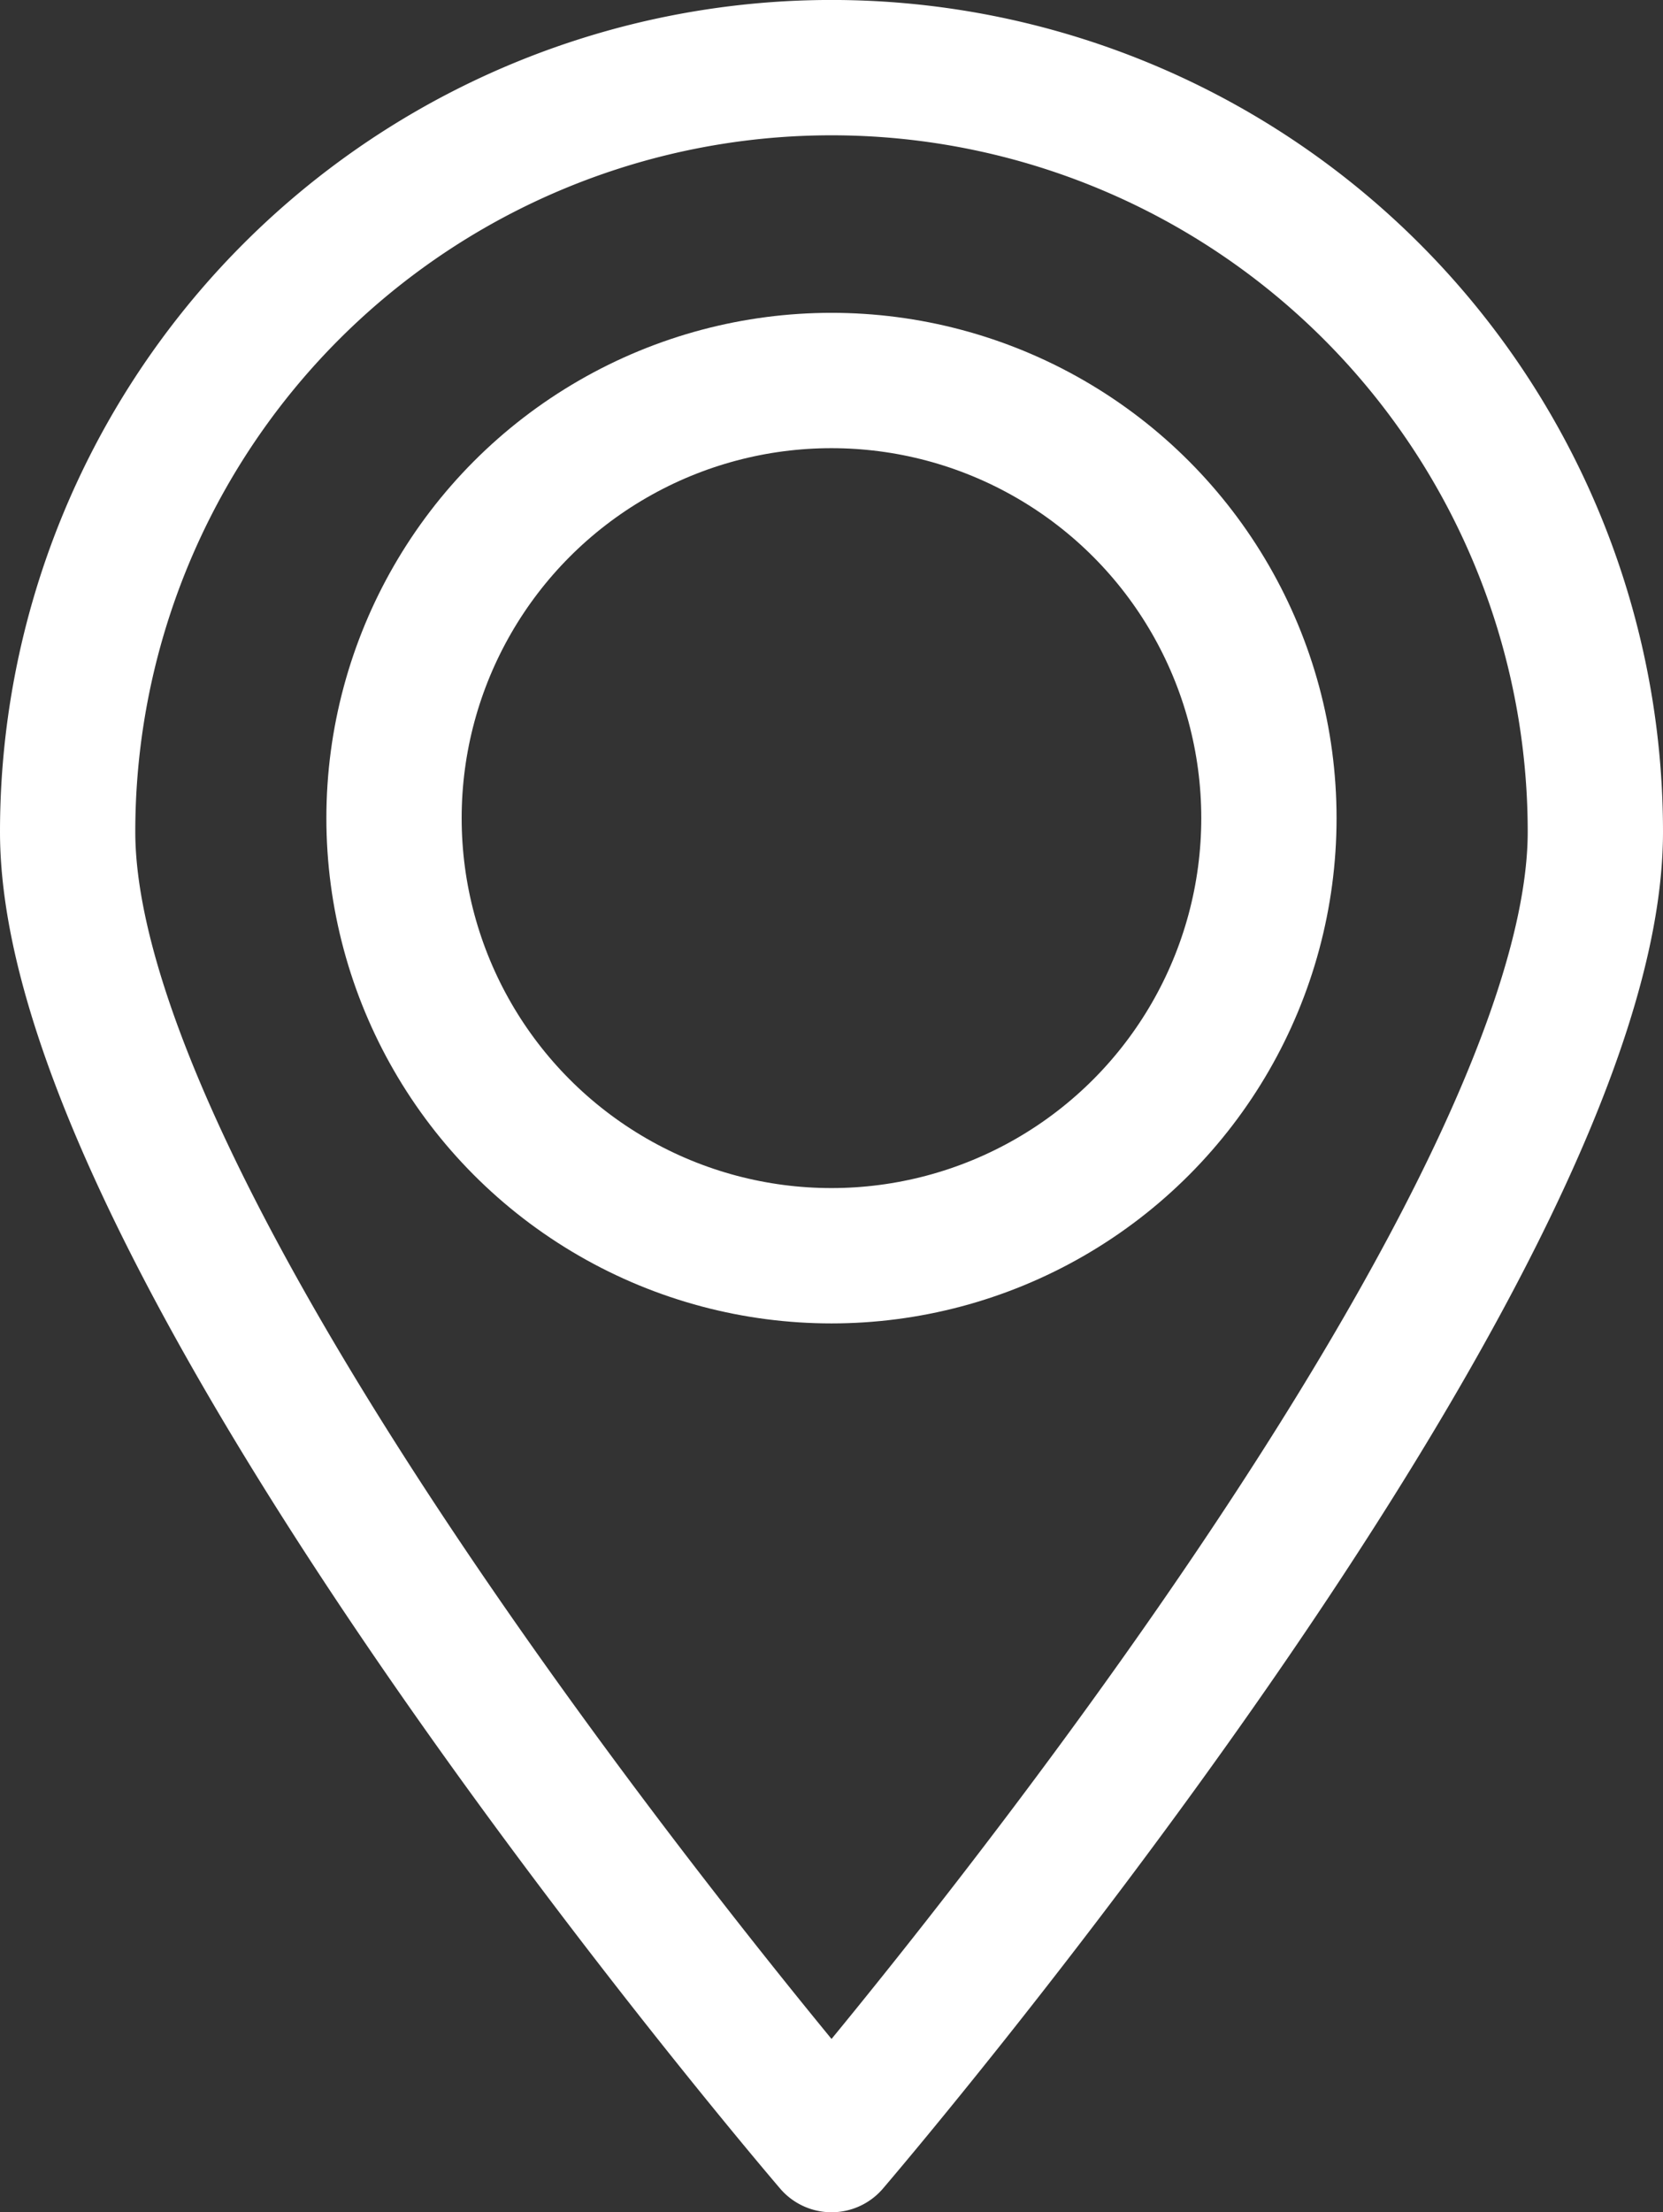
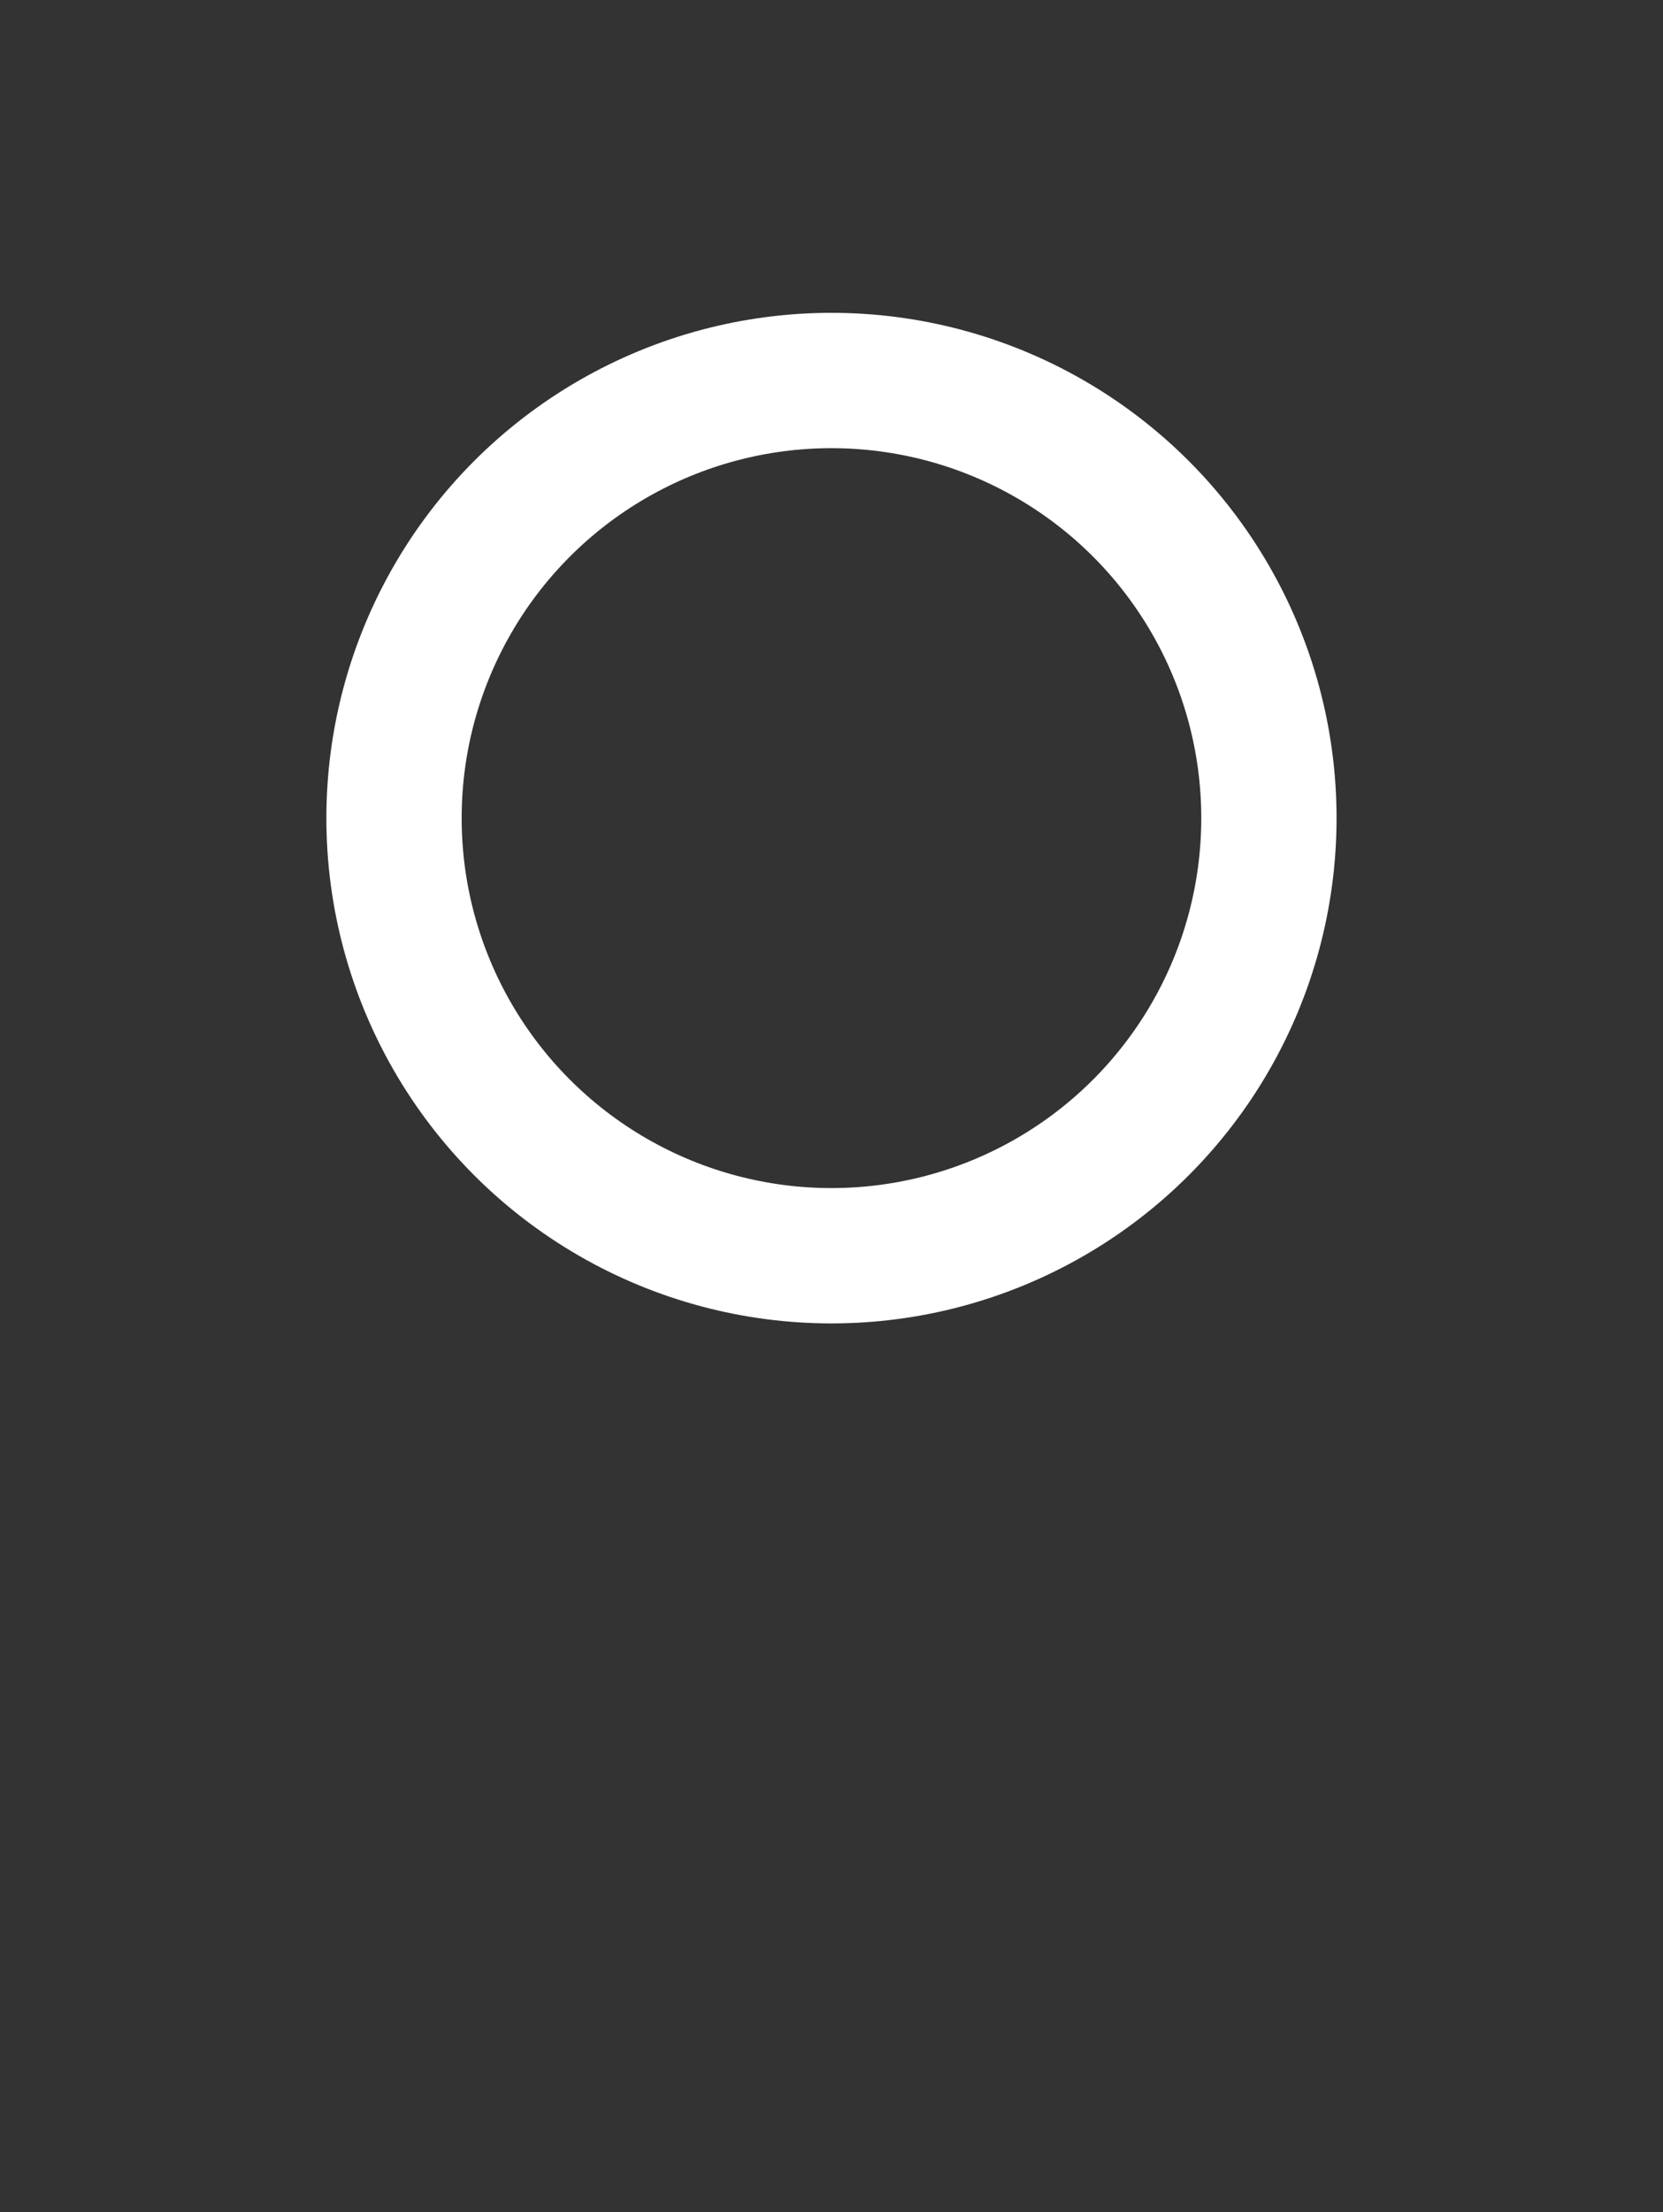
<svg xmlns="http://www.w3.org/2000/svg" width="24.585" height="32.692" viewBox="0 0 24.585 32.692">
  <rect x="0" y="0" width="24.585" height="32.692" fill="#333333" stroke="none" />
  <g id="gps" transform="translate(1 1)">
-     <path id="Path_6869" data-name="Path 6869" d="M62.745,29.972c0,6.237-11.292,19.4-11.292,19.4S40.16,36.209,40.16,29.972a11.292,11.292,0,0,1,22.585,0Z" transform="translate(-40.16 -18.68)" fill="none" stroke="#fff" stroke-linejoin="round" stroke-width="2" />
    <circle id="Ellipse_97" data-name="Ellipse 97" cx="6.467" cy="6.467" r="6.467" transform="translate(4.825 4.623)" fill="none" stroke="#fff" stroke-linecap="round" stroke-linejoin="round" stroke-width="2" />
  </g>
</svg>